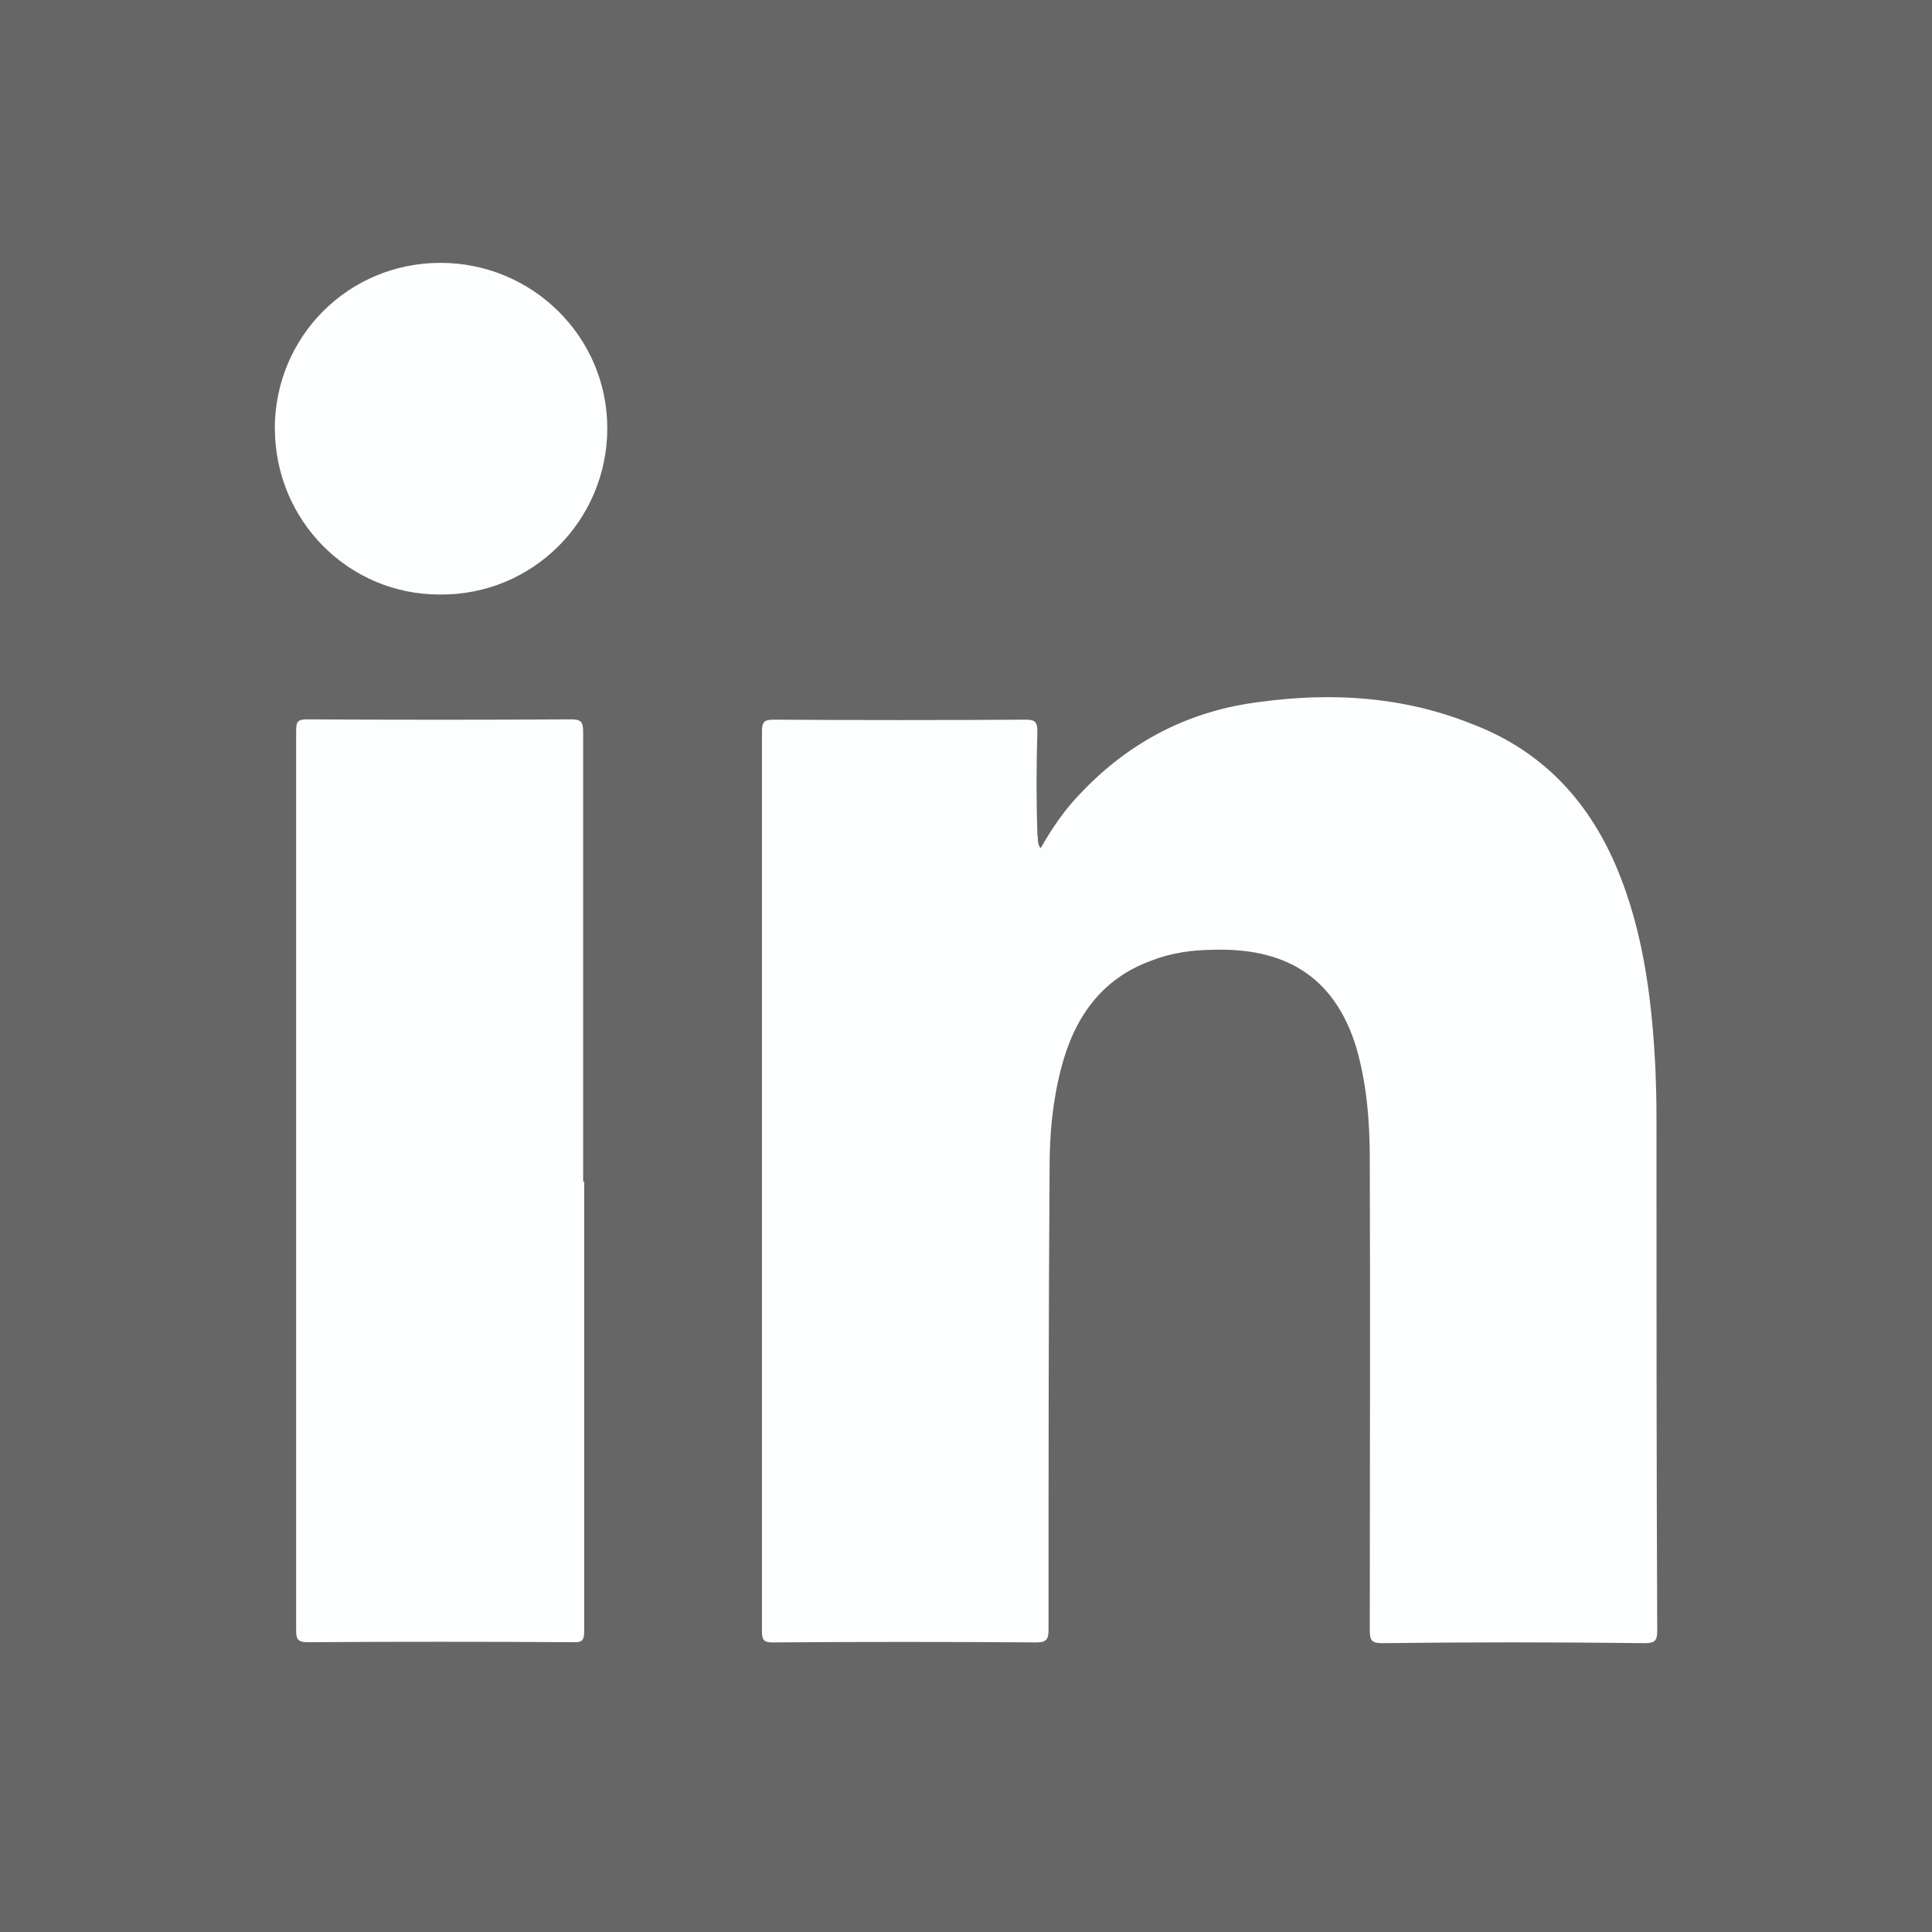
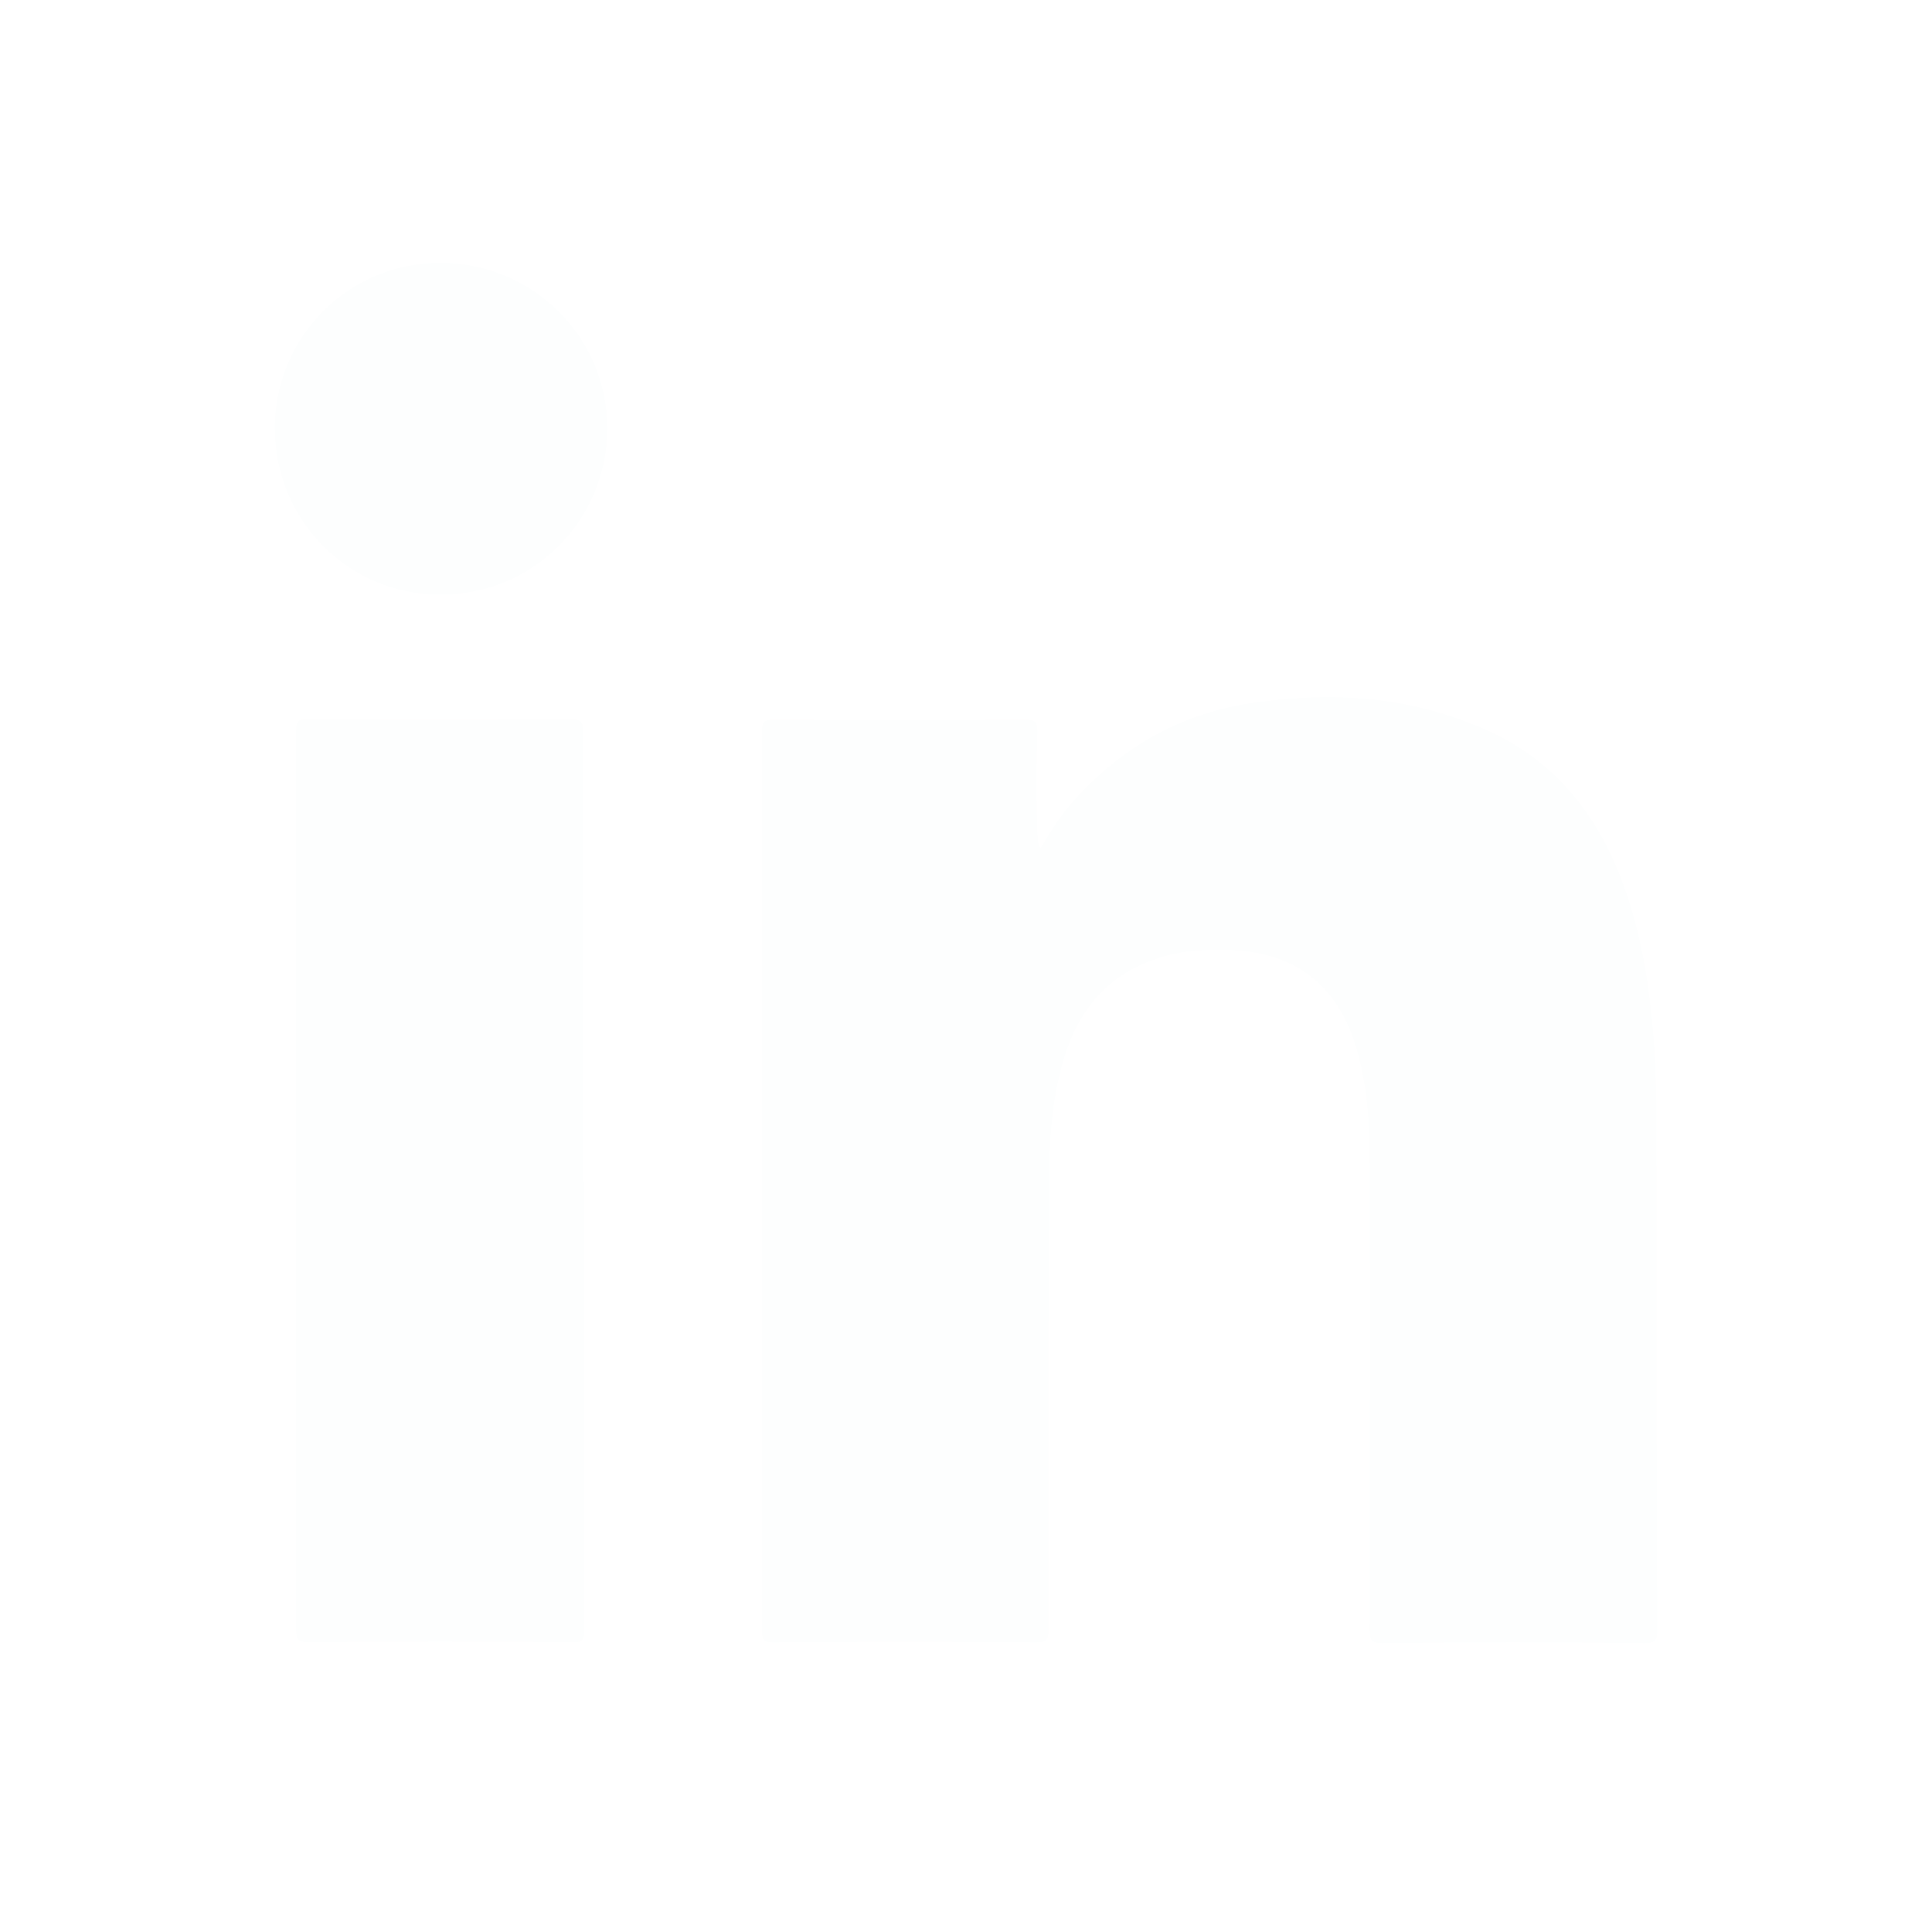
<svg xmlns="http://www.w3.org/2000/svg" width="18" height="18" viewBox="387 297 18 18">
-   <path fill="#666" d="M387 297h18v18h-18z" />
  <path fill="#FDFEFE" d="M396.696 304.902c.107-.188.22-.354.364-.503.46-.49 1.023-.78 1.683-.86.664-.09 1.323-.05 1.955.2.75.28 1.205.84 1.457 1.59.177.52.24 1.07.268 1.62.006.15.01.3.01.46 0 1.59 0 3.19.007 4.79 0 .09-.027.11-.118.11-.814-.01-1.634-.01-2.448 0-.097 0-.112-.03-.112-.12 0-1.46.005-2.92 0-4.38 0-.35-.026-.698-.123-1.04-.21-.7-.7-.94-1.34-.92-.2.002-.39.03-.57.1-.47.17-.72.535-.84.995-.08.3-.11.61-.11.922-.01 1.44-.01 2.876-.01 4.316 0 .086-.016.12-.11.12-.82-.006-1.64-.006-2.46 0-.074 0-.1-.017-.1-.098v-8.395c0-.09.03-.104.11-.104.78.005 1.562.005 2.344 0 .085 0 .112.016.112.107-.01.32-.01.648 0 .97.01.02-.005.053.02.107zm-4.253 3.108v4.183c0 .086-.016.113-.107.107-.825-.005-1.645-.005-2.47 0-.09 0-.107-.026-.107-.112v-8.373c0-.086.01-.113.1-.113.82.005 1.64.005 2.46 0 .09 0 .114.02.114.113v4.194zm-2.883-7.013c0-.863.687-1.548 1.544-1.548s1.554.69 1.554 1.54c0 .86-.696 1.56-1.564 1.55-.847 0-1.533-.69-1.533-1.55z" />
</svg>